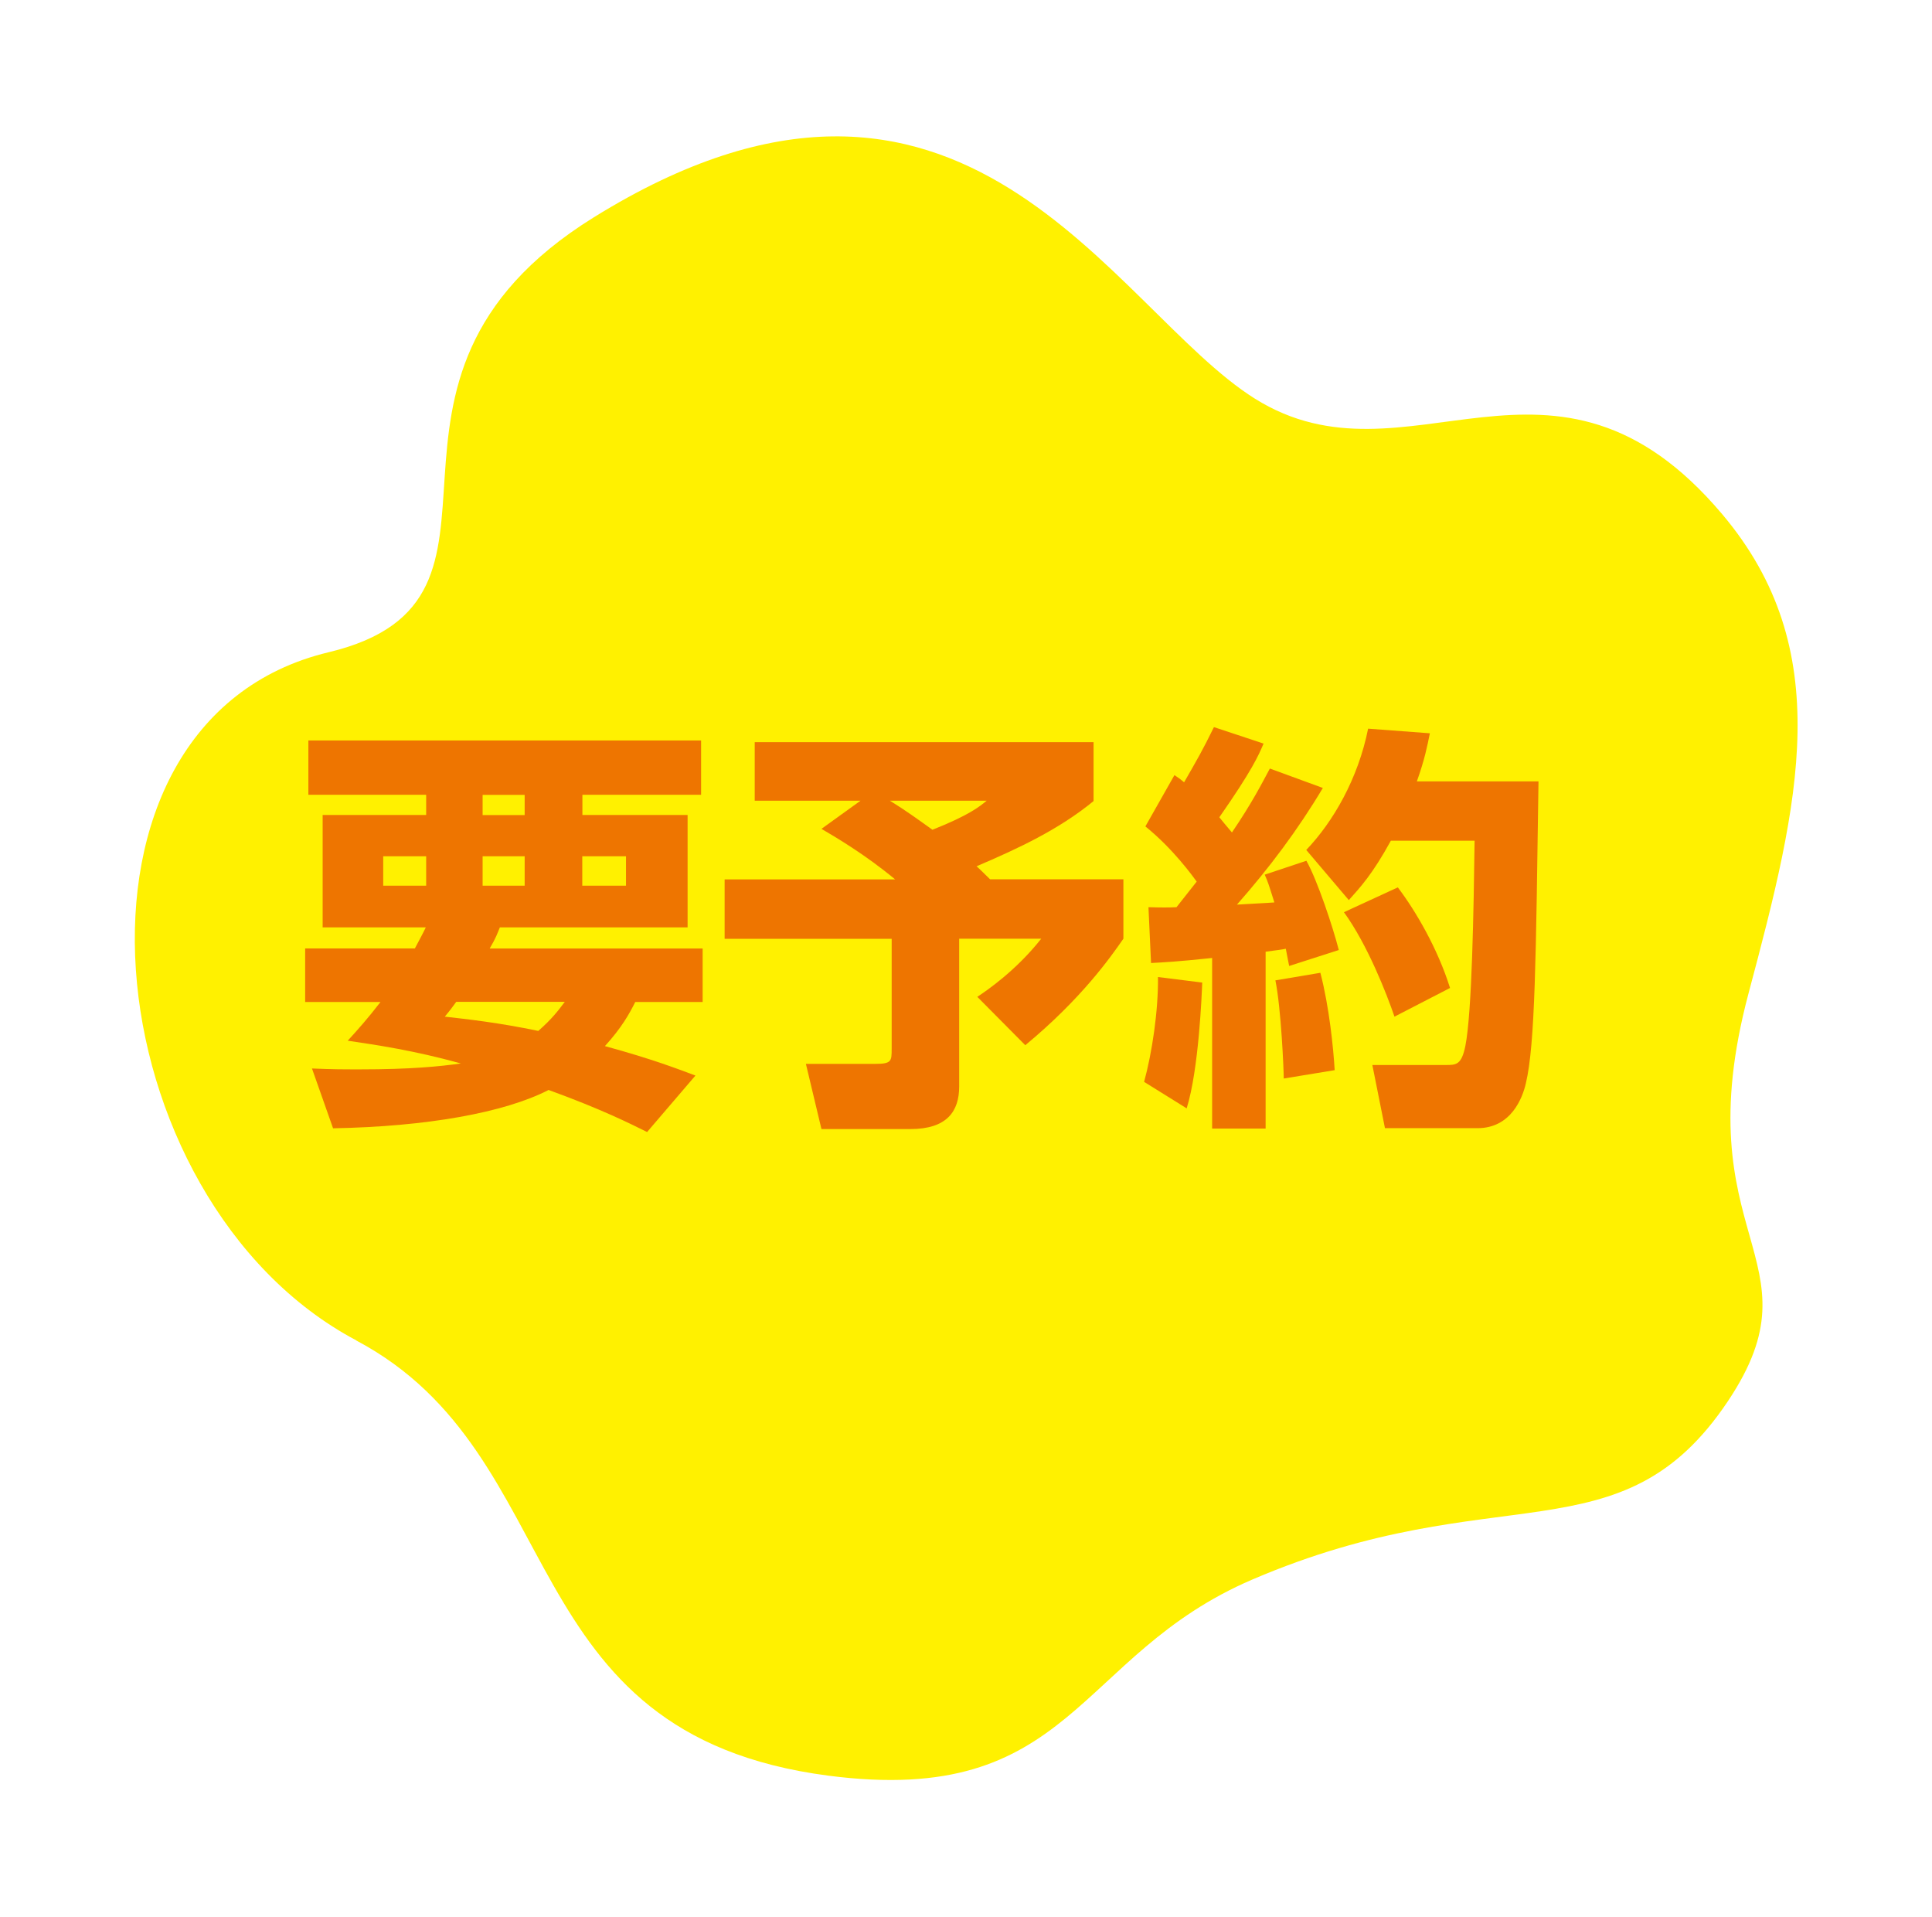
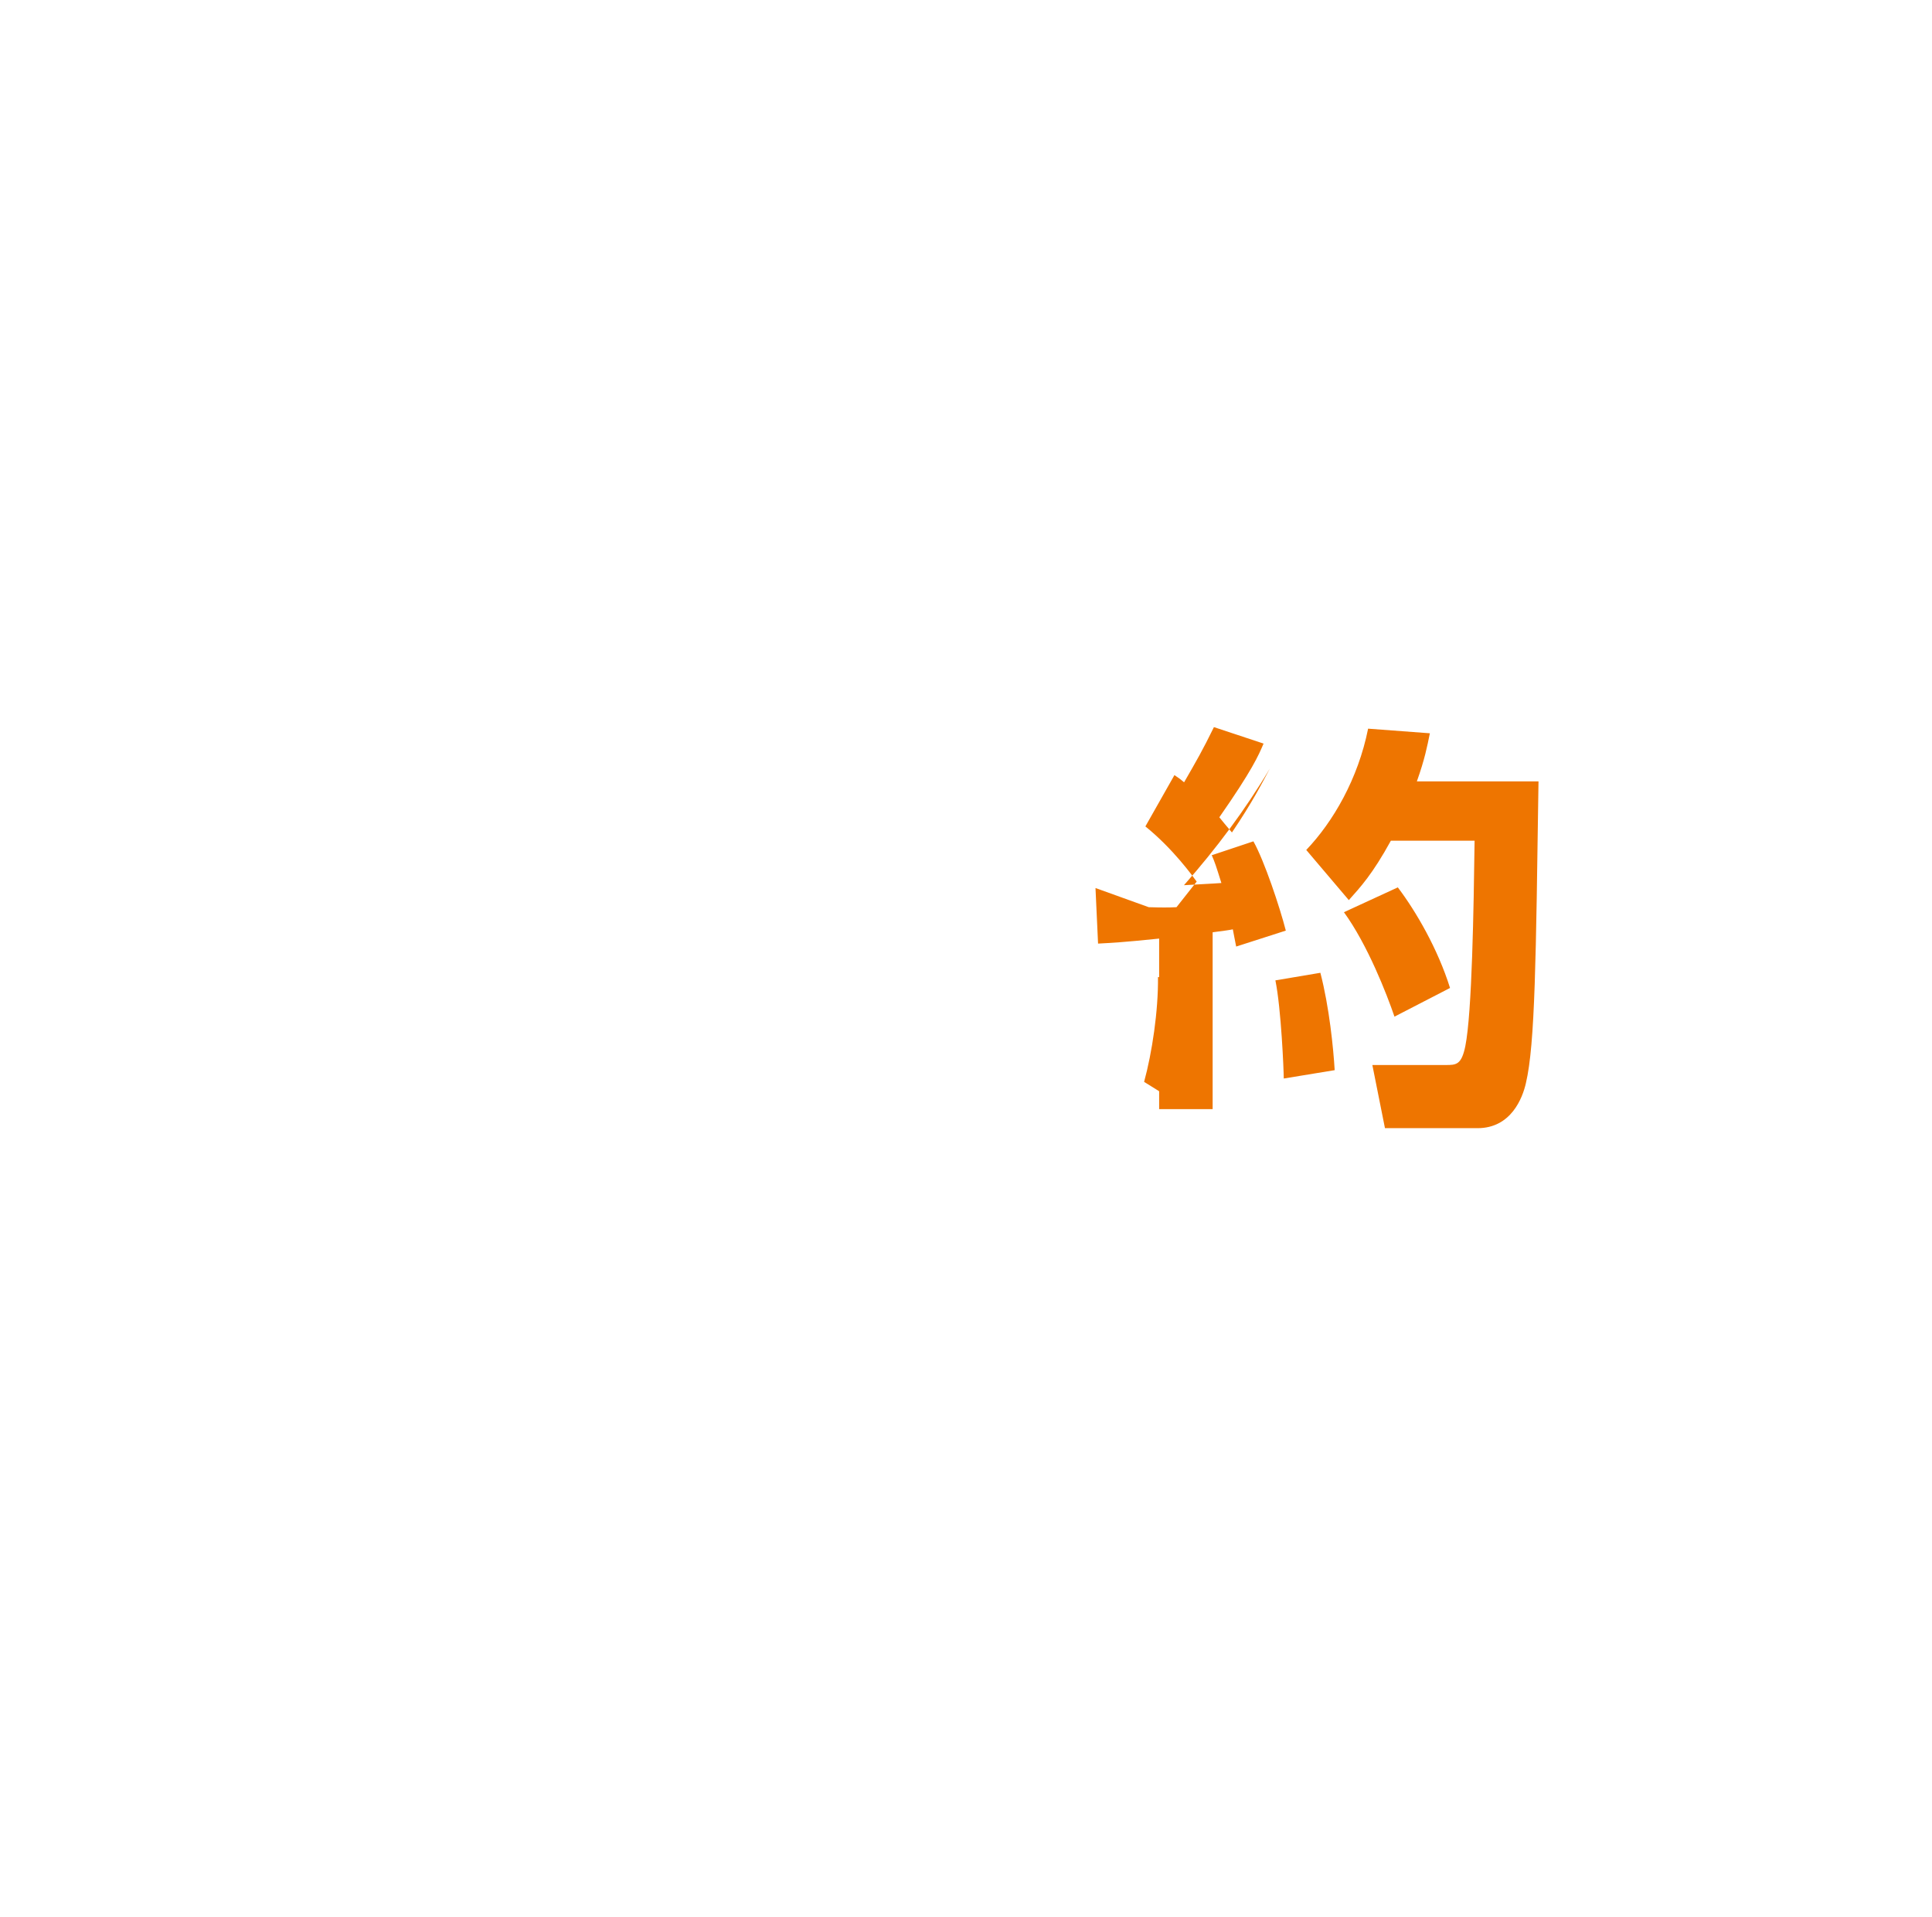
<svg xmlns="http://www.w3.org/2000/svg" id="_レイヤー_2" width="150.24" height="149.04" viewBox="0 0 150.24 149.04">
  <defs>
    <style>.cls-1{fill:#fff100;filter:url(#drop-shadow-1);}.cls-2{fill:#ee7500;}</style>
    <filter id="drop-shadow-1" x="0" y="0" width="150.24" height="149.04" filterUnits="userSpaceOnUse">
      <feOffset dx="3.48" dy="3.48" />
      <feGaussianBlur result="blur" stdDeviation="3.48" />
      <feFlood flood-color="#231815" flood-opacity=".5" />
      <feComposite in2="blur" operator="in" />
      <feComposite in="SourceGraphic" />
    </filter>
  </defs>
  <g id="w1150">
-     <path class="cls-1" d="M24.23,100.73C3.71,89.85-.25,52.58,22.07,47.23c17.21-4.12,0-21.02,20.62-33.81,28.74-17.83,40.34,7.15,51.41,14.09,11.87,7.44,23.21-6.57,36.34,8.98,8.91,10.55,6.04,22.32,2.05,37.27-5.08,19.08,5.83,20.56-1.59,31.68-8.34,12.48-17.92,5.71-36.99,13.88-13.79,5.91-13.91,17.73-32.97,15.25-24.91-3.24-19.85-24.89-36.71-33.83Z" />
-     <path class="cls-2" d="M32.26,73.74c.29-.55.72-1.34.85-1.64h-8.02v-8.74h8.05v-1.57h-9.16v-4.22h30.54v4.22h-9.23v1.57h8.18v8.74h-14.6c-.2.49-.29.79-.79,1.64h16.56v4.16h-5.24c-.46.92-1.05,1.99-2.36,3.43,3.73,1.02,5.73,1.8,7.04,2.29l-3.76,4.39c-1.31-.65-3.53-1.77-7.66-3.27-3.44,1.77-9.49,2.85-16.76,2.98l-1.64-4.65c1.64.07,2.36.07,3.73.07,3.99,0,6.19-.23,7.85-.46-3.67-1.02-6.58-1.44-8.8-1.77.75-.82,1.54-1.7,2.55-3.01h-5.86v-4.16h8.51ZM29.8,68.86h3.34v-2.29h-3.34v2.29ZM35.47,77.9c-.29.39-.39.55-.88,1.14,1.77.2,4.16.46,7.27,1.11,1.08-.95,1.54-1.57,2.06-2.26h-8.44ZM37.53,63.37h3.27v-1.57h-3.27v1.57ZM37.53,68.86h3.27v-2.29h-3.27v2.29ZM45.28,68.86h3.4v-2.29h-3.4v2.29Z" />
-     <path class="cls-2" d="M66.94,62.25h-8.25v-4.55h26.35v4.58c-2.72,2.23-5.89,3.7-9.1,5.07.2.16.85.82,1.05,1.01h10.37v4.62c-.98,1.41-3.24,4.65-7.63,8.28l-3.73-3.76c.69-.46,2.98-2,4.97-4.52h-6.38v11.49c0,1.93-.95,3.31-3.8,3.31h-6.91l-1.21-5.07h5.43c1.24,0,1.24-.23,1.24-1.18v-8.54h-12.99v-4.62h13.26c-2.32-1.93-4.65-3.3-5.73-3.93l3.04-2.19ZM69.2,62.25c1.28.79,2.26,1.51,3.31,2.26,2.88-1.14,3.7-1.83,4.22-2.26h-7.53Z" />
-     <path class="cls-2" d="M93.49,76.39c-.03.82-.26,6.74-1.21,9.78l-3.31-2.06c.62-2.26,1.11-5.53,1.08-8.15l3.44.43ZM89.33,70.53c1.01.03,1.51.03,2.16,0,1.01-1.27,1.31-1.67,1.57-1.99-.29-.39-1.8-2.52-3.99-4.29l2.26-3.99c.39.26.52.36.75.56.98-1.7,1.44-2.49,2.32-4.29l3.86,1.28c-.39.92-.88,2.06-3.44,5.73.23.3.49.59.98,1.18,1.6-2.36,2.32-3.8,2.95-4.97l4.12,1.51c-1.93,3.24-4.19,6.25-6.68,9.07.39-.03,2.45-.13,2.91-.17-.43-1.37-.49-1.57-.75-2.16l3.24-1.08c.85,1.51,2.06,5.14,2.52,6.94l-3.86,1.24c-.13-.62-.16-.85-.26-1.34-.33.07-.59.1-1.57.23v13.75h-4.16v-13.26c-2.88.3-3.7.33-4.75.39l-.2-4.32ZM102.68,75.64c.69,2.65,1.01,5.86,1.11,7.56l-3.96.65c0-.62-.2-5.43-.65-7.63l3.5-.59ZM111.19,57.02c-.2.98-.39,1.99-1.01,3.73h9.46c-.2,13.78-.26,20.42-.98,23.46-.26,1.15-1.15,3.5-3.76,3.5h-7.2l-.98-4.91h5.69c.82,0,1.24,0,1.54-1.47.52-2.58.65-10.7.72-15.97h-6.51c-1.44,2.62-2.36,3.6-3.27,4.62l-3.31-3.9c2.09-2.19,4.03-5.53,4.81-9.43l4.81.36ZM108.7,68.99c1.41,1.86,3.11,4.78,4.06,7.82l-4.32,2.23c-.59-1.73-2.09-5.59-3.93-8.12l4.19-1.93Z" />
+     <path class="cls-2" d="M93.49,76.39c-.03.82-.26,6.74-1.21,9.78l-3.31-2.06c.62-2.26,1.11-5.53,1.08-8.15l3.44.43ZM89.33,70.53c1.01.03,1.51.03,2.16,0,1.01-1.27,1.31-1.67,1.57-1.99-.29-.39-1.8-2.52-3.99-4.29l2.26-3.99c.39.26.52.36.75.56.98-1.7,1.44-2.49,2.32-4.29l3.86,1.28c-.39.92-.88,2.06-3.44,5.73.23.3.49.59.98,1.18,1.6-2.36,2.32-3.8,2.95-4.97c-1.93,3.24-4.19,6.25-6.68,9.07.39-.03,2.45-.13,2.91-.17-.43-1.37-.49-1.57-.75-2.16l3.24-1.08c.85,1.51,2.06,5.14,2.52,6.94l-3.86,1.24c-.13-.62-.16-.85-.26-1.34-.33.07-.59.1-1.57.23v13.75h-4.16v-13.26c-2.88.3-3.7.33-4.75.39l-.2-4.32ZM102.68,75.64c.69,2.65,1.01,5.86,1.11,7.56l-3.96.65c0-.62-.2-5.43-.65-7.63l3.5-.59ZM111.19,57.02c-.2.98-.39,1.99-1.01,3.73h9.46c-.2,13.78-.26,20.42-.98,23.46-.26,1.15-1.15,3.5-3.76,3.5h-7.2l-.98-4.91h5.69c.82,0,1.24,0,1.54-1.47.52-2.58.65-10.7.72-15.97h-6.51c-1.44,2.62-2.36,3.6-3.27,4.62l-3.31-3.9c2.09-2.19,4.03-5.53,4.81-9.43l4.81.36ZM108.7,68.99c1.41,1.86,3.11,4.78,4.06,7.82l-4.32,2.23c-.59-1.73-2.09-5.59-3.93-8.12l4.19-1.93Z" />
  </g>
</svg>